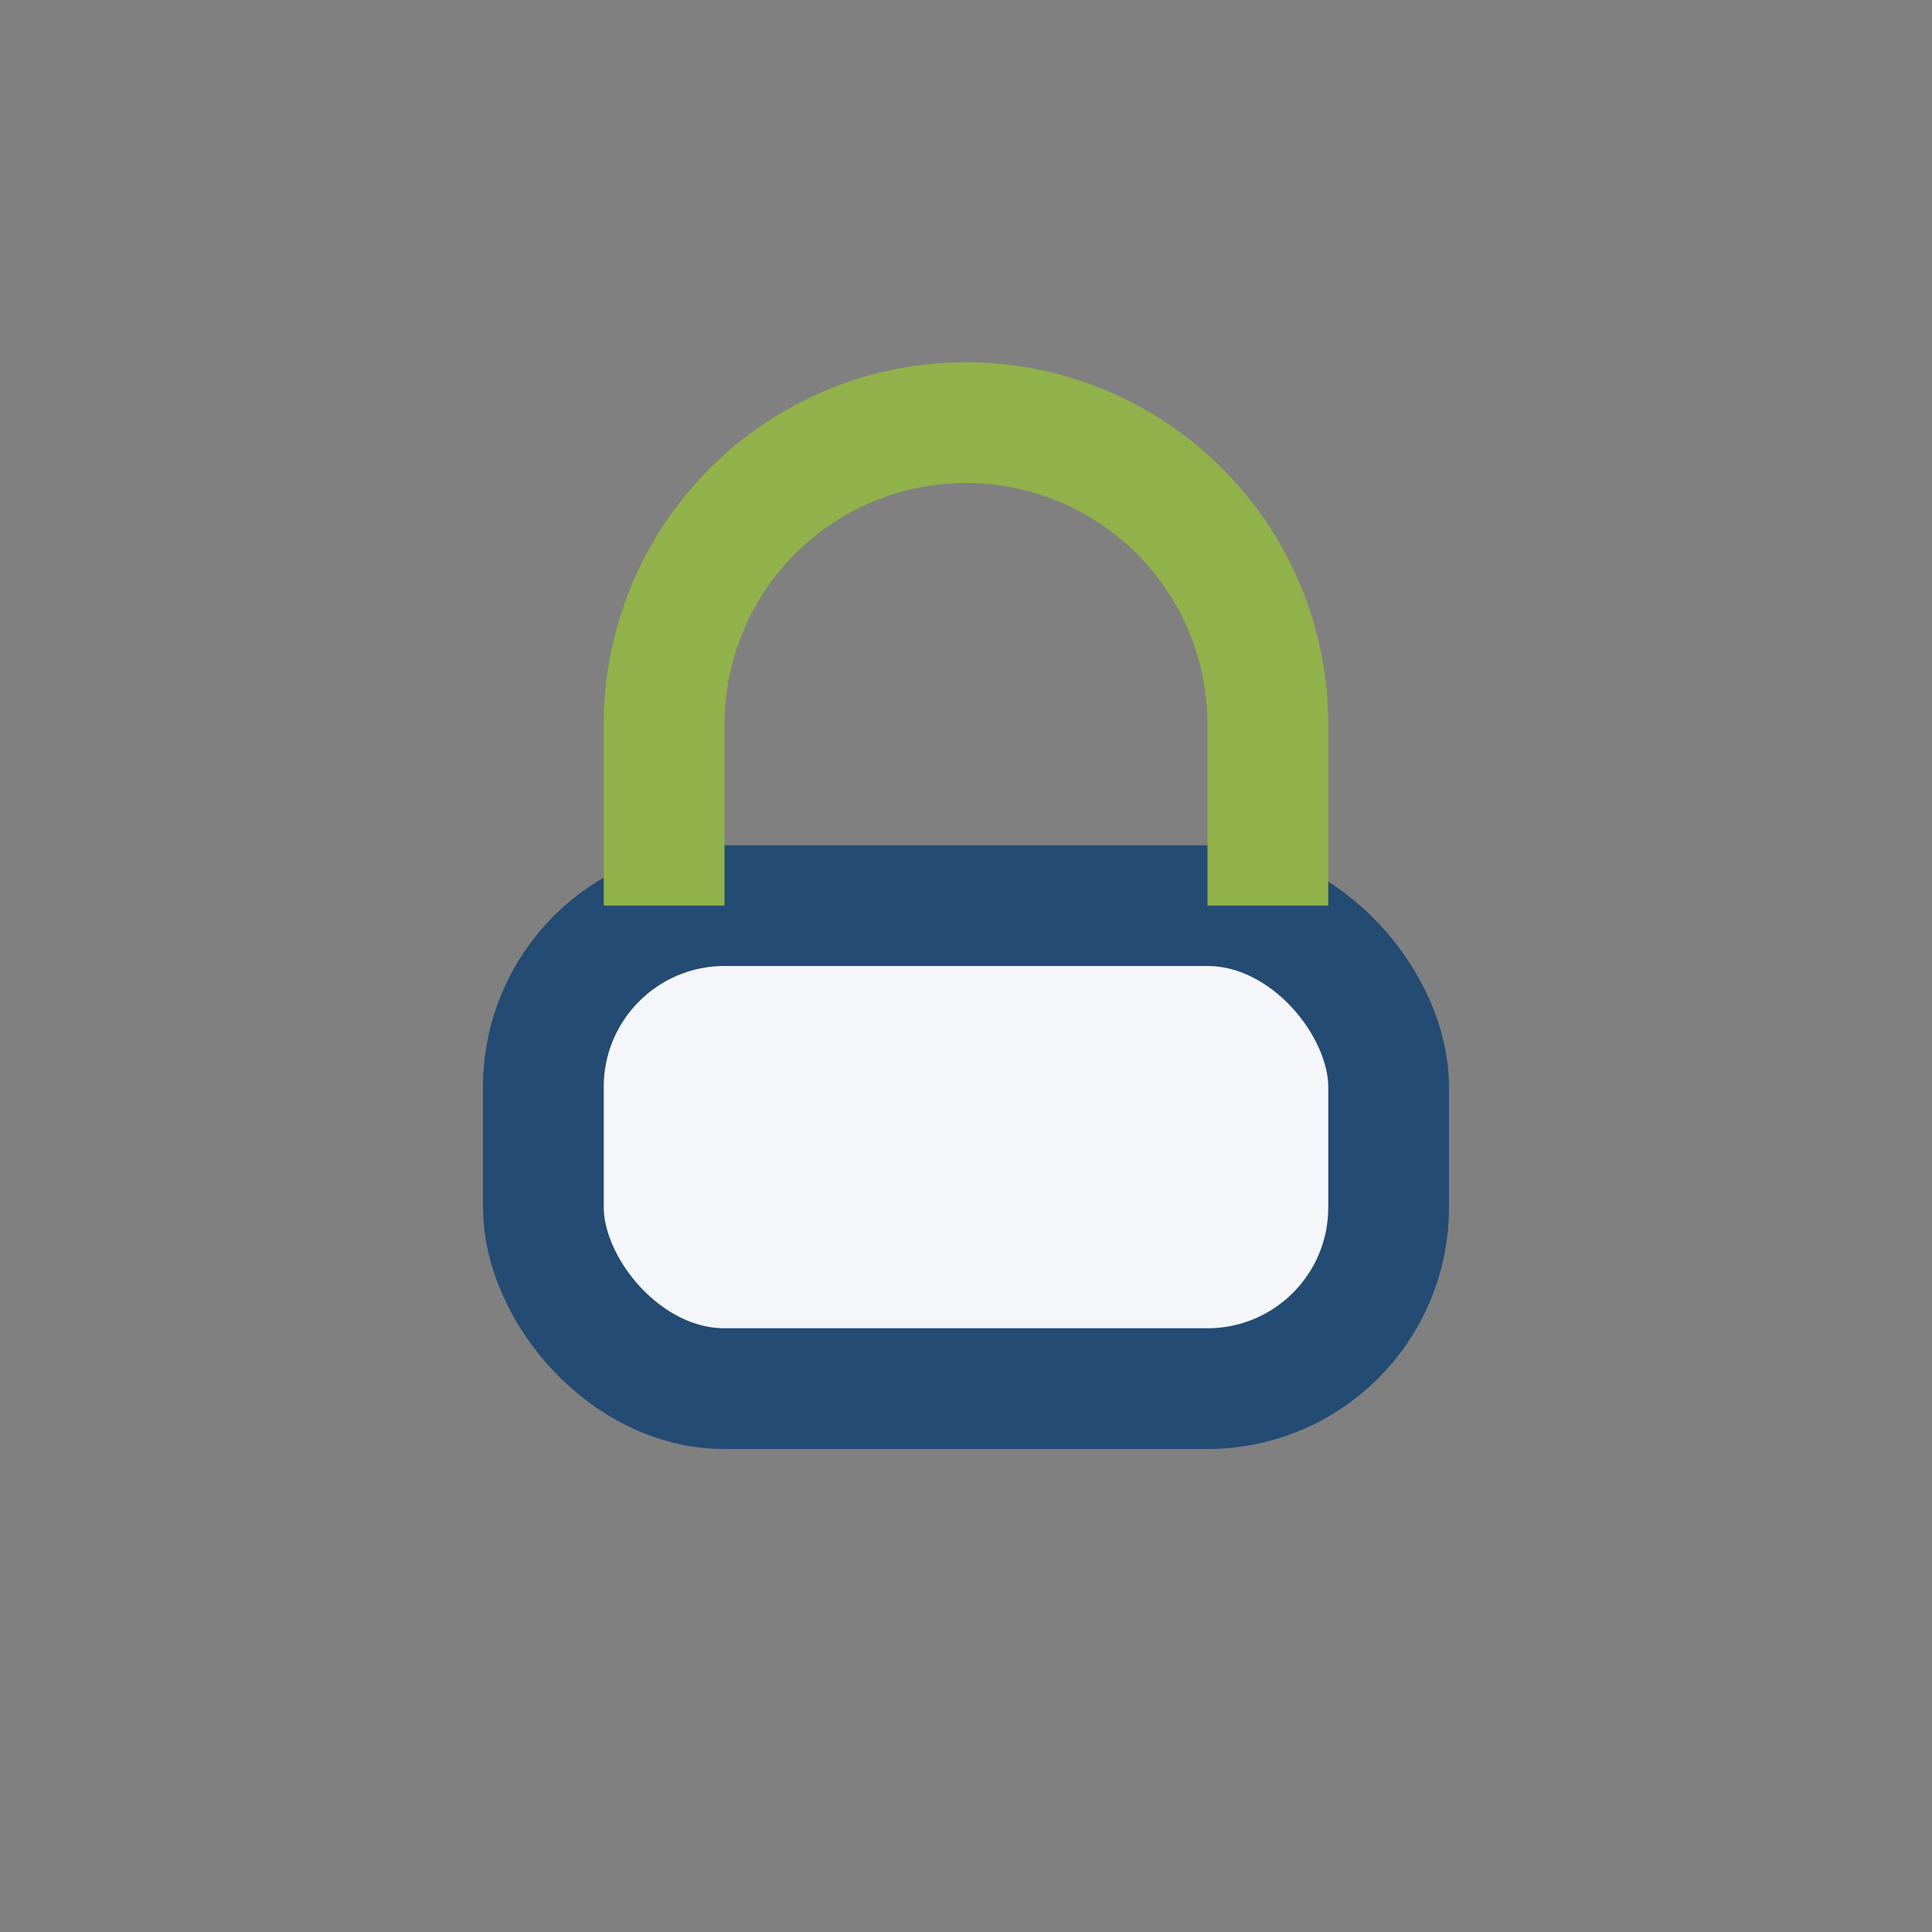
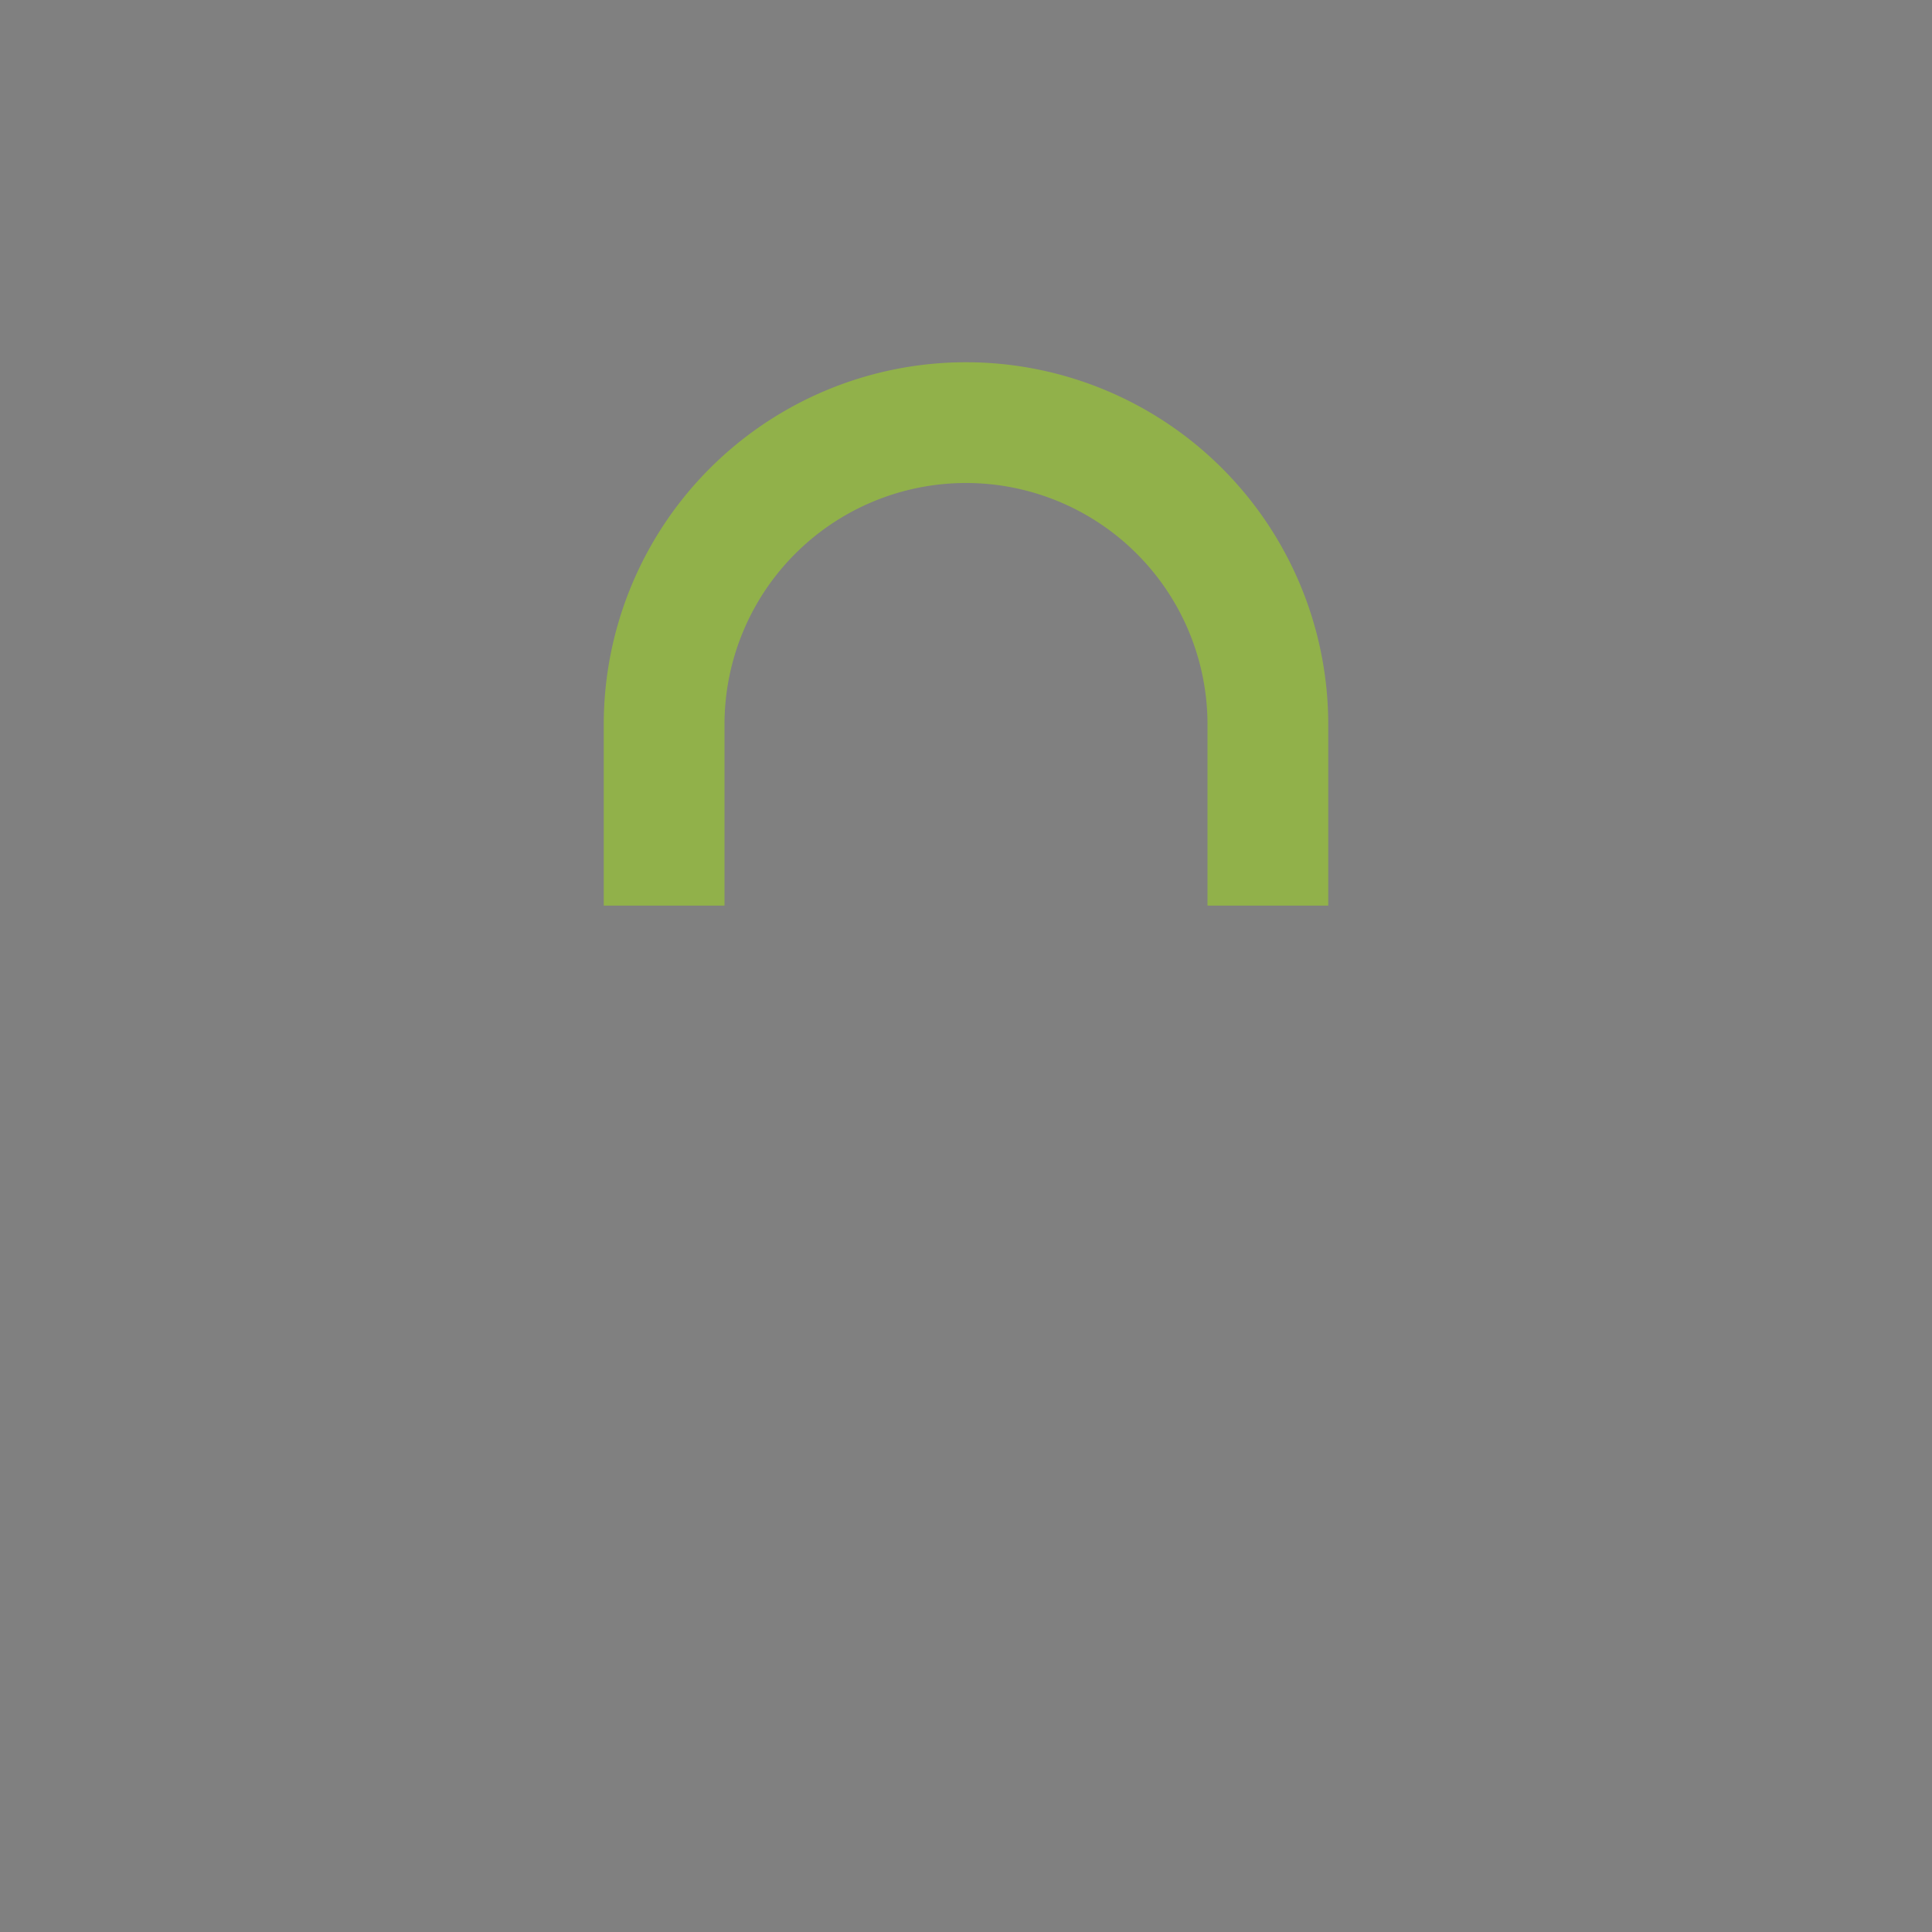
<svg xmlns="http://www.w3.org/2000/svg" width="32" height="32" viewBox="0 0 32 32">
  <rect x="0" y="0" width="32" height="32" fill="#808080" stroke="none" />
-   <rect x="9" y="15" width="14" height="8" rx="3" fill="#F5F6FA" stroke="#244B73" stroke-width="2" />
  <path d="M11 15v-3a5 5 0 0110 0v3" stroke="#91B14A" stroke-width="2" fill="none" />
</svg>